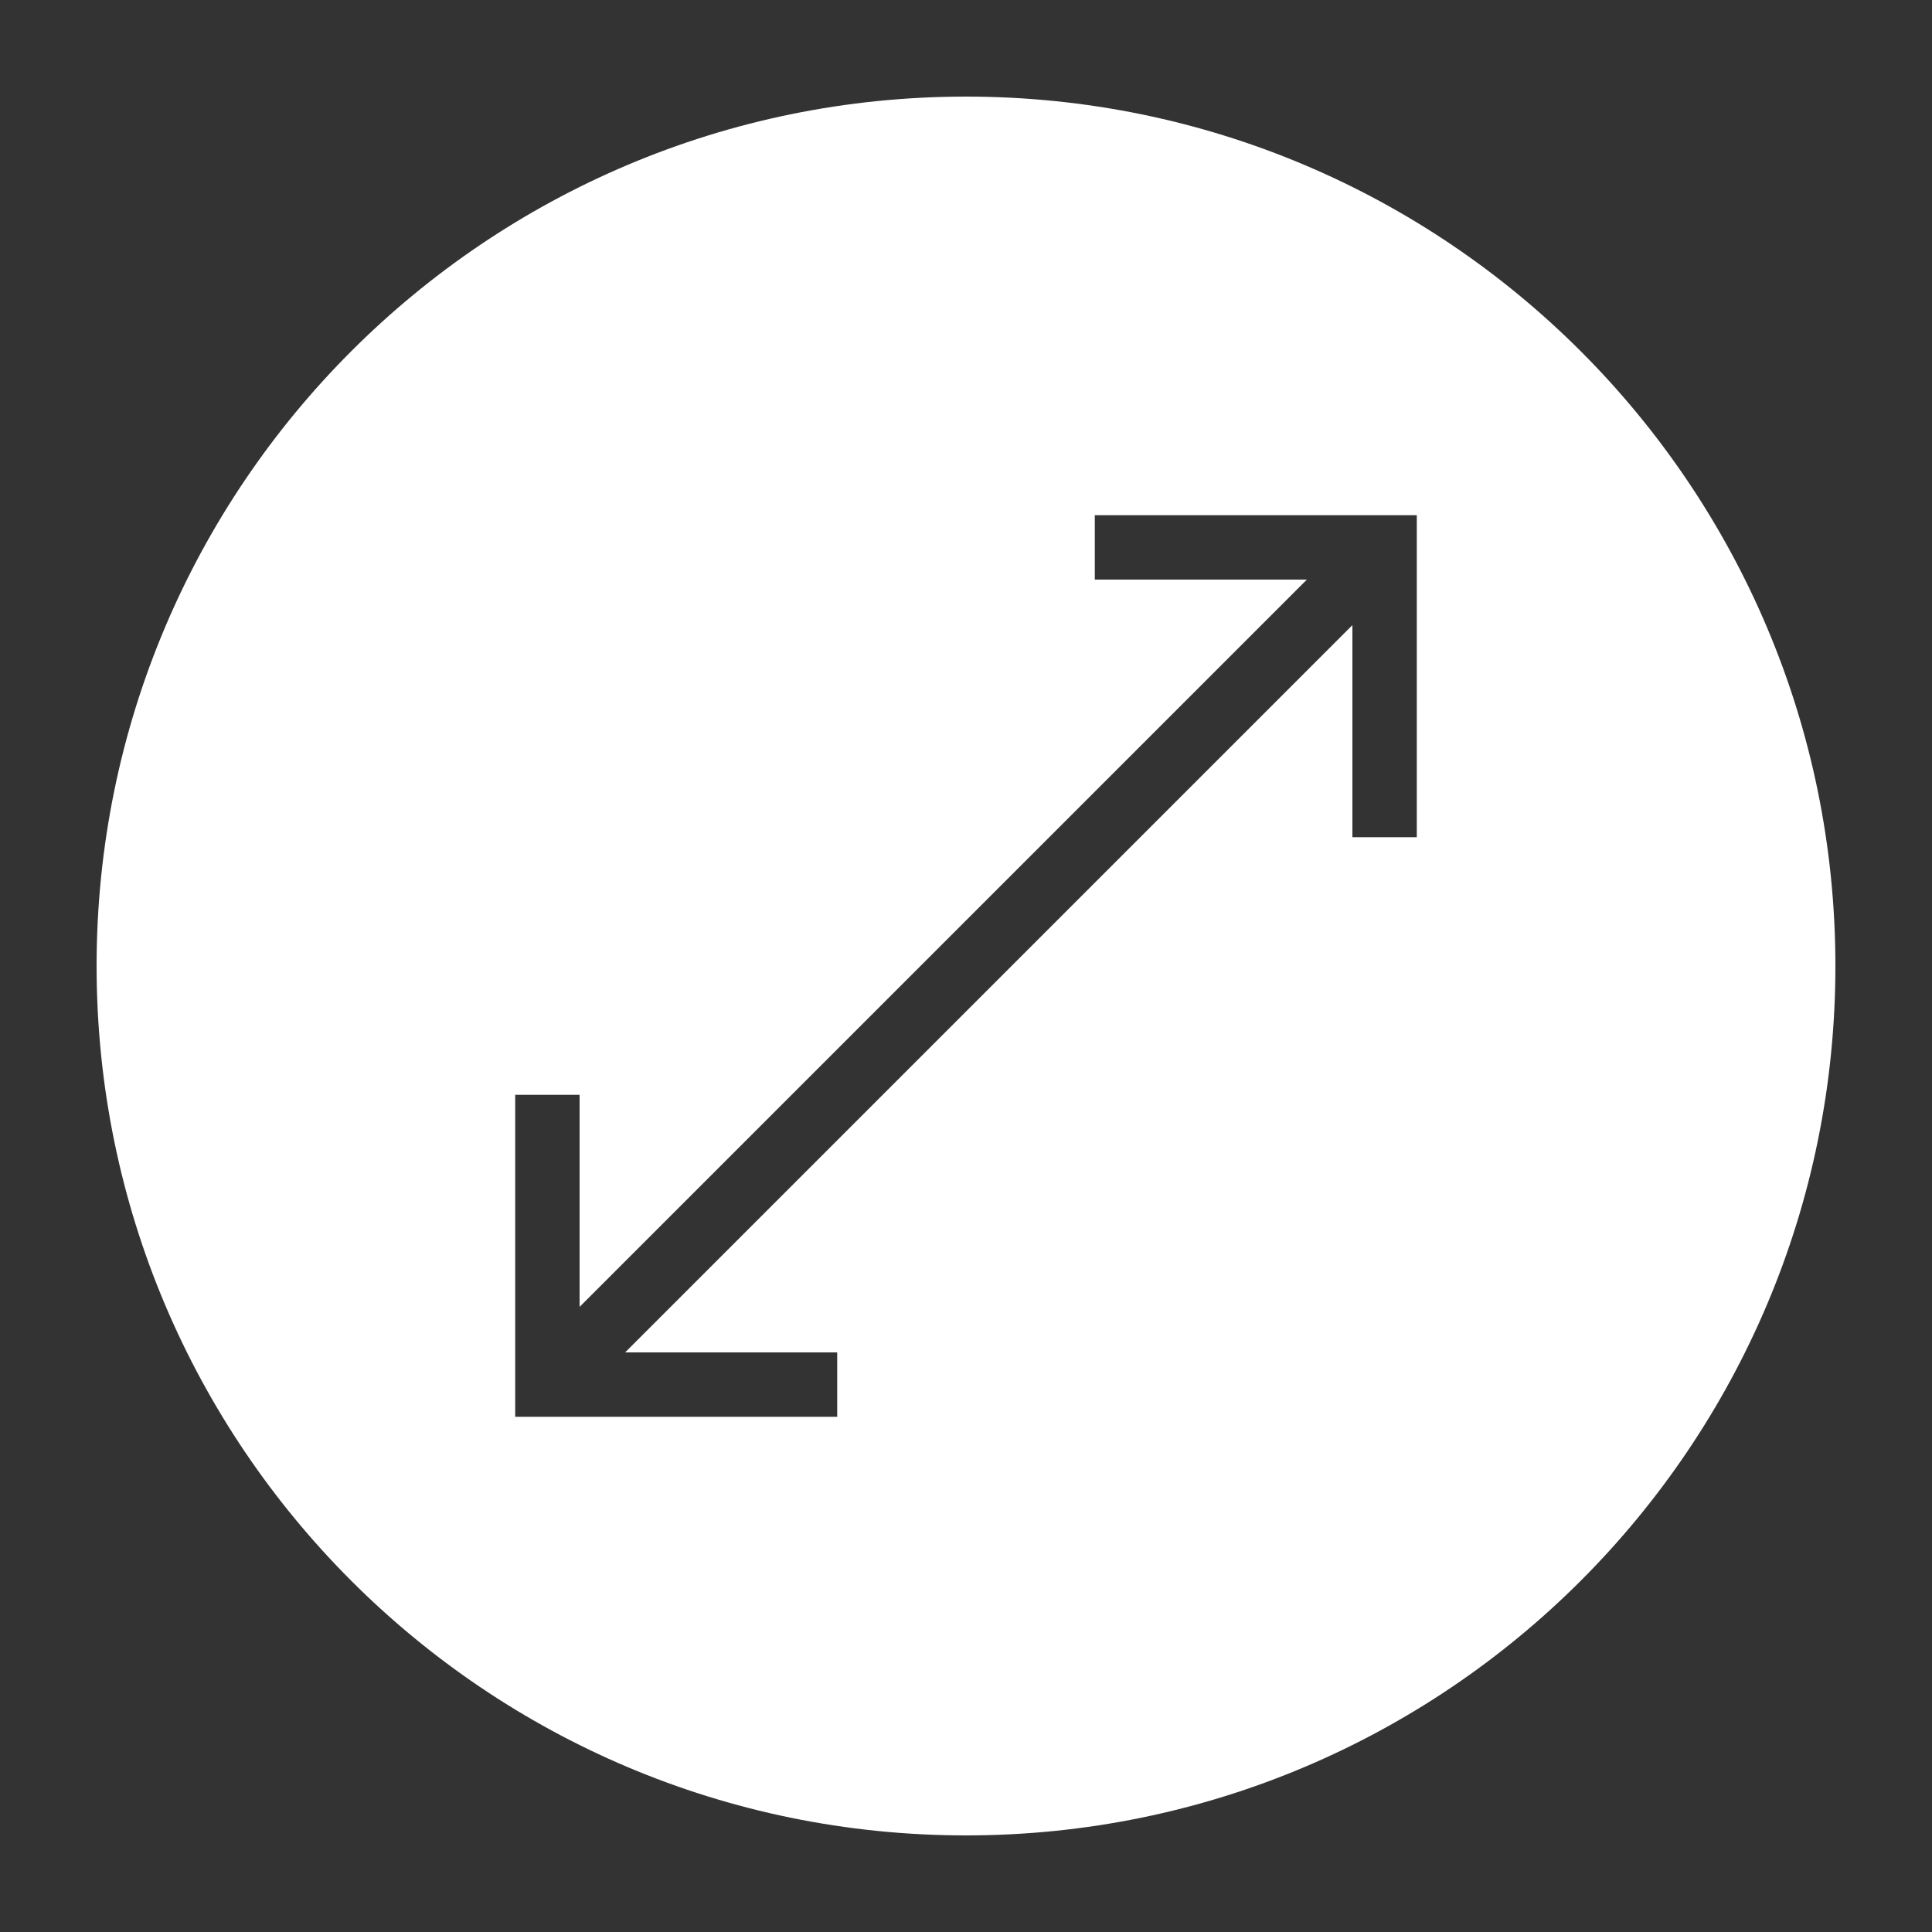
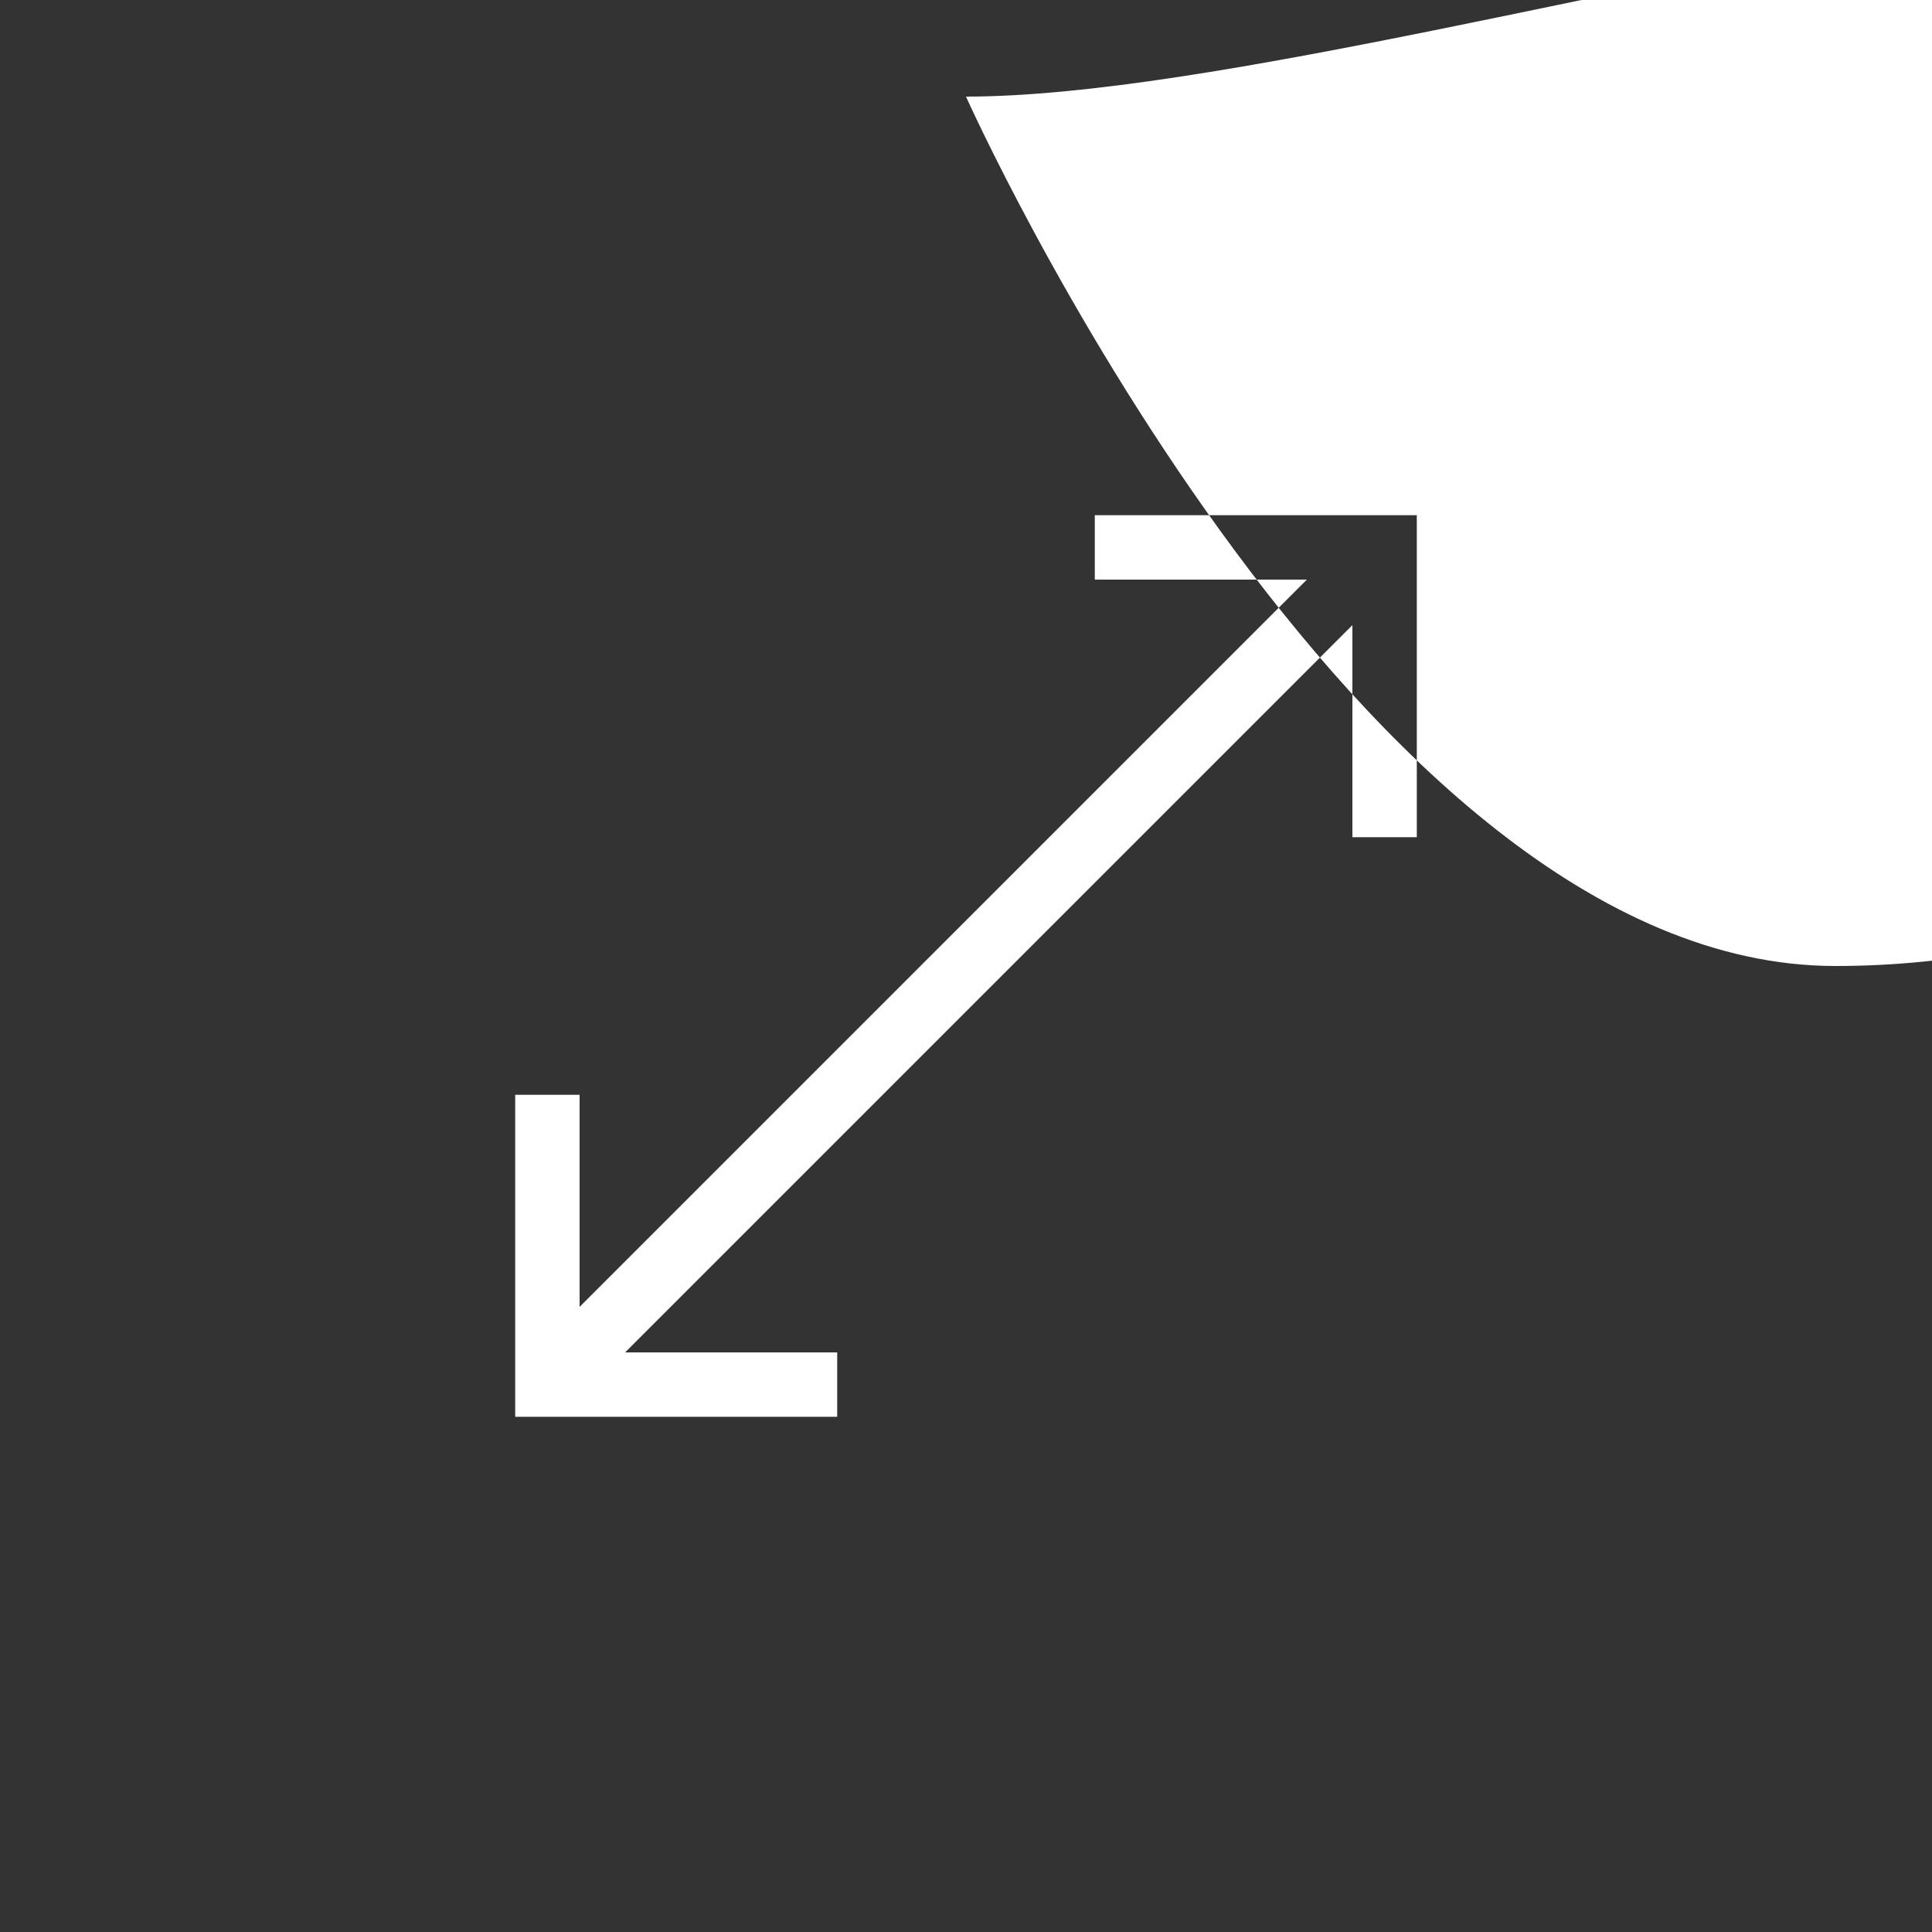
<svg xmlns="http://www.w3.org/2000/svg" version="1.1" x="0px" y="0px" width="600px" height="600px" viewBox="0 0 600 600" enable-background="new 0 0 600 600" xml:space="preserve">
  <rect x="0" y="0" width="600" height="600" fill="#333333" stroke="none" />
  <g id="fullscreen-hover">
-     <path fill="#FFFFFF" d="M300,30C150.883,30,30,150.883,30,300s120.883,270,270,270s270-120.883,270-270S449.117,30,300,30z     M440,260h-20v-65.857L194.143,420H260v20H160V340h20v65.857L405.857,180H340v-20h100V260z" />
+     <path fill="#FFFFFF" d="M300,30s120.883,270,270,270s270-120.883,270-270S449.117,30,300,30z     M440,260h-20v-65.857L194.143,420H260v20H160V340h20v65.857L405.857,180H340v-20h100V260z" />
  </g>
</svg>